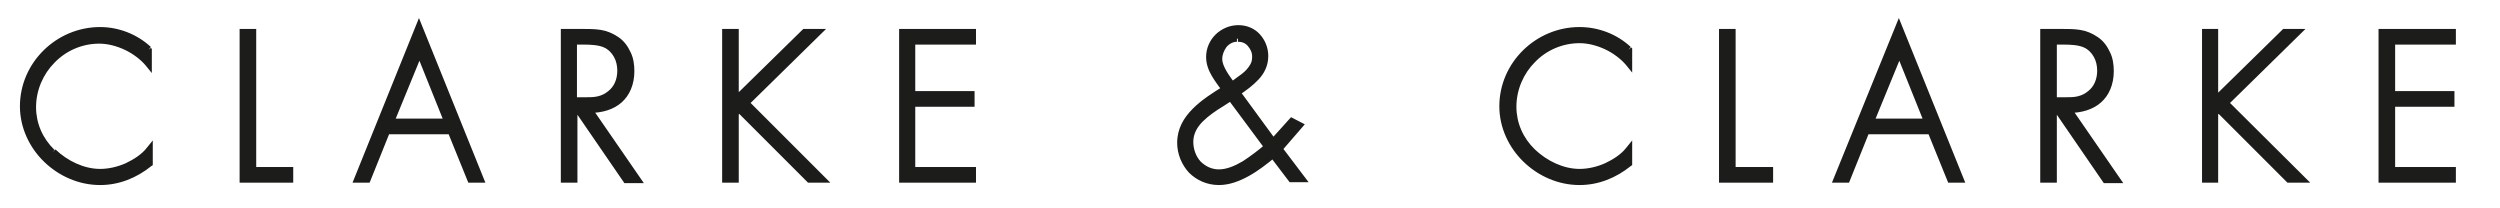
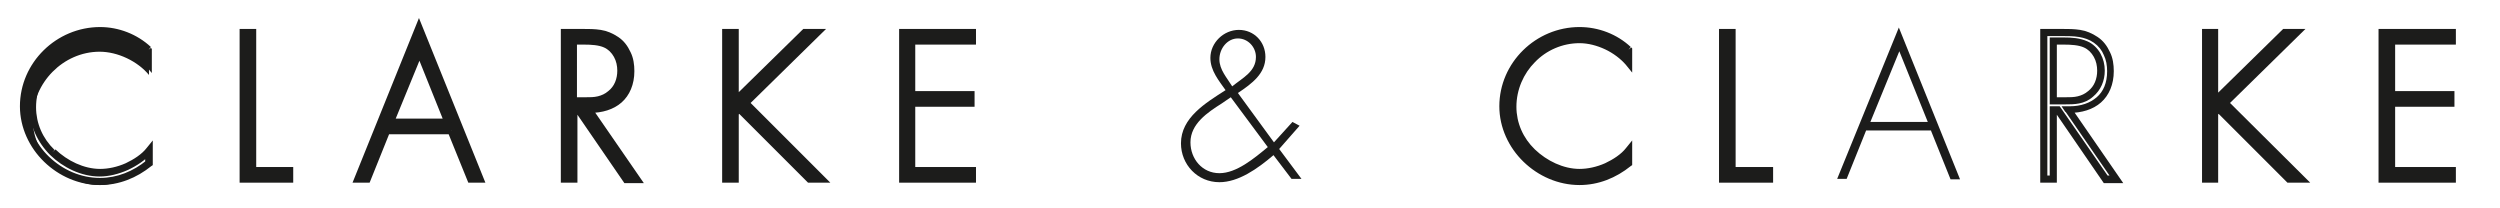
<svg xmlns="http://www.w3.org/2000/svg" version="1.1" id="Layer_1" x="0px" y="0px" viewBox="0 0 526.9 43.9" style="enable-background:new 0 0 526.9 43.9;" xml:space="preserve">
  <style type="text/css">
	.st0{fill:#1C1C1B;}
</style>
-   <path class="st0" d="M31.3,10.5c-2.7-2.5-6.5-4-10.2-4c-8.8,0-16.2,7.1-16.2,15.9c0,8.7,7.5,15.8,16.1,15.8c3.8,0,7.4-1.4,10.3-3.9  v-2.7c-2.3,2.8-6.8,4.7-10.4,4.7c-3.6,0-7.3-1.8-9.9-4.3c-2.6-2.5-4.1-5.9-4.1-9.6c0-7.6,6.4-14.2,14.1-14.2c3.8,0,8,2,10.4,4.9  V10.5z" />
+   <path class="st0" d="M31.3,10.5c-2.7-2.5-6.5-4-10.2-4c-8.8,0-16.2,7.1-16.2,15.9c0,8.7,7.5,15.8,16.1,15.8c3.8,0,7.4-1.4,10.3-3.9  c-2.3,2.8-6.8,4.7-10.4,4.7c-3.6,0-7.3-1.8-9.9-4.3c-2.6-2.5-4.1-5.9-4.1-9.6c0-7.6,6.4-14.2,14.1-14.2c3.8,0,8,2,10.4,4.9  V10.5z" />
  <path class="st0" d="M31.3,10.5l0.5-0.6C28.9,7.2,25,5.7,21.1,5.7c-9.2,0-16.9,7.5-16.9,16.7c0,4.5,2,8.7,5.1,11.7  c3.1,3,7.3,4.9,11.8,4.9c4,0,7.7-1.5,10.8-4l0.3-0.2v-5.2l-1.3,1.6c-1,1.3-2.7,2.4-4.4,3.2c-1.8,0.8-3.7,1.2-5.4,1.2  c-3.4,0-6.9-1.7-9.4-4.1L11,32.1l0.5-0.5c-2.5-2.4-3.9-5.6-3.9-9c0-3.6,1.5-7,3.9-9.4c2.4-2.5,5.8-4,9.4-4c1.8,0,3.7,0.5,5.4,1.3  c1.7,0.8,3.3,2,4.4,3.3l1.3,1.6v-5.1l-0.2-0.2L31.3,10.5h-0.8v2.7h0.8l0.6-0.5c-1.3-1.6-3-2.8-4.9-3.7c-1.9-0.9-4-1.4-6-1.4  c-8.1,0-14.8,7-14.8,15c0,3.8,1.7,7.4,4.4,10.1l0,0l0,0c2.7,2.6,6.5,4.5,10.4,4.5c1.9,0,4-0.5,6-1.4c1.9-0.9,3.7-2.1,5-3.6l-0.6-0.5  h-0.8v2.7h0.8l-0.5-0.6c-2.8,2.3-6.2,3.7-9.8,3.7c-4.1,0-7.9-1.7-10.8-4.5c-2.8-2.7-4.6-6.5-4.6-10.6c0-4.2,1.8-8,4.6-10.7  c2.8-2.7,6.7-4.5,10.8-4.4c3.5,0,7.1,1.4,9.7,3.8L31.3,10.5h-0.8H31.3z" />
  <polygon class="st0" points="53.2,6.8 51.2,6.8 51.2,37.7 61.1,37.7 61.1,35.9 53.2,35.9 " />
  <polygon class="st0" points="53.2,6.8 53.2,6.1 50.5,6.1 50.5,38.5 61.8,38.5 61.8,35.2 54,35.2 54,6.1 53.2,6.1 53.2,6.8 52.5,6.8   52.5,36.7 60.3,36.7 60.3,37 52,37 52,7.6 53.2,7.6 53.2,6.8 52.5,6.8 " />
  <path class="st0" d="M94.4,25.7H82.3l6.1-14.9L94.4,25.7z M95.1,27.6l4.1,10.2h2L88.4,5.8l-13,31.9h2l4.1-10.2H95.1z" />
  <path class="st0" d="M94.4,25.7V25h-11l5-12.2L93.7,26L94.4,25.7V25V25.7l0.7-0.3L88.4,8.8l-7.2,17.7h14.3l-0.4-1L94.4,25.7z   M95.1,27.6l-0.7,0.3l4.3,10.6h3.6l-14-34.7L74.3,38.5h3.6l4.1-10.2h13.1V27.6l-0.7,0.3L95.1,27.6v-0.8H81.1L76.9,37h-0.4L88.4,7.8  L100.2,37h-0.4l-4.1-10.2h-0.5V27.6z" />
  <path class="st0" d="M120.9,21.3V8.7h1.3c1.8,0,3.9-0.1,5.5,0.7c2.2,1,3.3,3.3,3.3,5.6c0,1.8-0.7,3.7-2.2,4.9  c-1.6,1.4-3.5,1.4-5.4,1.4H120.9z M124.1,23.1c5.1,0.1,8.9-2.7,8.9-8.1c0-2.6-0.9-5.1-3.1-6.6c-2.1-1.5-4.6-1.6-7.1-1.6h-3.9v30.9h2  V23.1h1l10.1,14.6h2.3L124.1,23.1z" />
  <path class="st0" d="M120.9,21.3h0.7V9.4l0.5,0c0.3,0,0.6,0,1,0c1.5,0,3.1,0.1,4.2,0.6l0,0l0,0c0.9,0.4,1.6,1.1,2.1,2  c0.5,0.9,0.7,1.9,0.7,2.9c0,1.7-0.6,3.3-1.9,4.3l0,0l0,0c-0.7,0.6-1.4,0.9-2.2,1.1c-0.8,0.2-1.7,0.2-2.7,0.2h-2.5V21.3h0.7H120.9V22  h2.5c1,0,2,0,3-0.2c1-0.2,2-0.6,2.9-1.4l-0.5-0.6l0.5,0.6c1.7-1.4,2.5-3.4,2.5-5.5c0-1.3-0.3-2.5-0.9-3.6c-0.6-1.1-1.6-2.1-2.8-2.6  l-0.3,0.7l0.3-0.7c-1.6-0.7-3.3-0.8-4.9-0.8c-0.3,0-0.7,0-1,0h-1.3h-0.8V22h0.8V21.3z M124.1,23.1l0,0.7l0.2,0c2.6,0,5-0.7,6.7-2.2  c1.7-1.5,2.7-3.8,2.7-6.6c0-1.4-0.2-2.8-0.8-4c-0.6-1.3-1.4-2.4-2.6-3.2l-0.4,0.6l0.4-0.6c-1.2-0.8-2.4-1.3-3.7-1.5  c-1.3-0.2-2.5-0.2-3.8-0.2h-4.6v32.4h3.5V23.9h0.2v-0.7l-0.6,0.4l10.3,15h4.1l-10.9-15.8L124.1,23.1l0,0.7L124.1,23.1l-0.6,0.4  l9.3,13.5h-0.4l-10.1-14.6h-2.1V37h-0.5V7.6l3.1,0c1.2,0,2.4,0,3.6,0.2c1.1,0.2,2.1,0.5,3.1,1.2l0,0l0,0c1,0.7,1.7,1.6,2.1,2.6  c0.5,1,0.7,2.2,0.7,3.4c0,2.5-0.8,4.3-2.2,5.5c-1.4,1.2-3.3,1.9-5.7,1.9l-0.2,0l-1.5,0l0.8,1.2L124.1,23.1z" />
  <polygon class="st0" points="154.9,21.3 154.9,6.8 153,6.8 153,37.7 154.9,37.7 154.9,23.8 155.8,23 170.6,37.7 173.2,37.7   157.1,21.7 172.2,6.8 169.6,6.8 " />
  <polygon class="st0" points="154.9,21.3 155.7,21.3 155.7,6.1 152.2,6.1 152.2,38.5 155.7,38.5 155.7,24.1 155.8,24 170.3,38.5   175,38.5 158.2,21.7 174.1,6.1 169.3,6.1 154.4,20.7 154.9,21.3 155.7,21.3 154.9,21.3 155.5,21.8 169.9,7.6 170.4,7.6 156.1,21.7   171.4,37 170.9,37 155.8,21.9 154.2,23.5 154.2,37 153.7,37 153.7,7.6 154.2,7.6 154.2,23.1 155.5,21.8 " />
  <polygon class="st0" points="205,8.7 205,6.8 190.2,6.8 190.2,37.7 205,37.7 205,35.9 192.2,35.9 192.2,21.8 204.7,21.8 204.7,19.9   192.2,19.9 192.2,8.7 " />
  <polygon class="st0" points="205,8.7 205.7,8.7 205.7,6.1 189.5,6.1 189.5,38.5 205.7,38.5 205.7,35.2 192.9,35.2 192.9,22.5   205.4,22.5 205.4,19.2 192.9,19.2 192.9,9.4 205.7,9.4 205.7,8.7 205,8.7 205,7.9 191.4,7.9 191.4,20.7 203.9,20.7 203.9,21   191.4,21 191.4,36.7 204.2,36.7 204.2,37 191,37 191,7.6 204.2,7.6 204.2,8.7 205,8.7 205,7.9 " />
  <path class="st0" d="M343.2,10.5c-2.7-2.5-6.5-4-10.2-4c-8.8,0-16.2,7.1-16.2,15.9c0,8.7,7.5,15.8,16.1,15.8c3.8,0,7.4-1.4,10.3-3.9  v-2.7c-2.3,2.8-6.8,4.7-10.4,4.7c-3.6,0-7.3-1.8-9.9-4.3c-2.6-2.5-4.1-5.9-4.1-9.6c0-7.6,6.4-14.2,14.1-14.2c3.8,0,8,2,10.4,4.9  V10.5z" />
  <path class="st0" d="M343.2,10.5l0.5-0.6c-2.9-2.7-6.8-4.2-10.8-4.2c-9.2,0-16.9,7.5-16.9,16.7c0,4.5,2,8.7,5.1,11.7  c3.1,3,7.3,4.9,11.8,4.9c4,0,7.7-1.5,10.8-4l0.3-0.2v-5.2l-1.3,1.6c-1,1.3-2.7,2.4-4.4,3.2c-1.8,0.8-3.7,1.2-5.4,1.2  c-3.4,0-6.9-1.7-9.4-4.1l-0.5,0.5l0.5-0.5c-2.5-2.4-3.9-5.6-3.9-9c0-3.6,1.5-7,3.9-9.4c2.4-2.5,5.8-4,9.4-4c1.8,0,3.7,0.5,5.4,1.3  c1.7,0.8,3.3,2,4.4,3.3l1.3,1.6v-5.1l-0.2-0.2L343.2,10.5h-0.8v2.7h0.8l0.6-0.5c-1.3-1.6-3-2.8-4.9-3.7c-1.9-0.9-4-1.4-6-1.4  c-8.1,0-14.8,7-14.8,15c0,3.8,1.7,7.4,4.4,10.1l0,0l0,0c2.7,2.6,6.5,4.5,10.4,4.5c1.9,0,4-0.5,6-1.4c1.9-0.9,3.7-2.1,5-3.6l-0.6-0.5  h-0.8v2.7h0.8l-0.5-0.6c-2.8,2.3-6.2,3.7-9.8,3.7c-4.1,0-7.9-1.7-10.8-4.5c-2.8-2.7-4.6-6.5-4.6-10.6c0-4.2,1.8-8,4.6-10.7  c2.8-2.7,6.7-4.5,10.8-4.4c3.5,0,7.1,1.4,9.7,3.8L343.2,10.5h-0.8H343.2z" />
  <polygon class="st0" points="365.1,6.8 363.1,6.8 363.1,37.7 372.9,37.7 372.9,35.9 365.1,35.9 " />
  <polygon class="st0" points="365.1,6.8 365.1,6.1 362.3,6.1 362.3,38.5 373.7,38.5 373.7,35.2 365.8,35.2 365.8,6.1 365.1,6.1   365.1,6.8 364.3,6.8 364.3,36.7 372.2,36.7 372.2,37 363.8,37 363.8,7.6 365.1,7.6 365.1,6.8 364.3,6.8 " />
  <path class="st0" d="M406.3,25.7h-12.1l6.1-14.9L406.3,25.7z M407,27.6l4.1,10.2h2L400.2,5.8l-13,31.9h2l4.1-10.2H407z" />
-   <path class="st0" d="M406.3,25.7V25h-11l5-12.2l5.3,13.2L406.3,25.7V25V25.7l0.7-0.3l-6.7-16.6L393,26.5h14.3l-0.4-1L406.3,25.7z   M407,27.6l-0.7,0.3l4.3,10.6h3.6l-14-34.7l-14.1,34.7h3.6l4.1-10.2H407V27.6l-0.7,0.3L407,27.6v-0.8h-14.1L388.8,37h-0.4l11.8-29.2  L412,37h-0.4l-4.1-10.2H407V27.6z" />
-   <path class="st0" d="M432.7,21.3V8.7h1.3c1.8,0,3.9-0.1,5.5,0.7c2.2,1,3.3,3.3,3.3,5.6c0,1.8-0.7,3.7-2.2,4.9  c-1.6,1.4-3.5,1.4-5.4,1.4H432.7z M435.9,23.1c5.1,0.1,8.9-2.7,8.9-8.1c0-2.6-0.9-5.1-3.1-6.6c-2.1-1.5-4.6-1.6-7.1-1.6h-3.9v30.9h2  V23.1h1l10.1,14.6h2.3L435.9,23.1z" />
  <path class="st0" d="M432.7,21.3h0.8V9.4l0.5,0c0.3,0,0.6,0,1,0c1.5,0,3.1,0.1,4.2,0.6l0,0l0,0c0.9,0.4,1.6,1.1,2.1,2  c0.5,0.9,0.7,1.9,0.7,2.9c0,1.7-0.6,3.3-1.9,4.3l0,0l0,0c-0.7,0.6-1.4,0.9-2.2,1.1c-0.8,0.2-1.7,0.2-2.7,0.2h-2.5V21.3h0.8H432.7V22  h2.5c1,0,2,0,3-0.2c1-0.2,2-0.6,2.9-1.4l-0.5-0.6l0.5,0.6c1.7-1.4,2.5-3.4,2.5-5.5c0-1.3-0.3-2.5-0.9-3.6c-0.6-1.1-1.6-2.1-2.8-2.6  l-0.3,0.7l0.3-0.7c-1.6-0.7-3.3-0.8-4.9-0.8c-0.3,0-0.7,0-1,0h-1.3H432V22h0.8V21.3z M435.9,23.1l0,0.7l0.2,0c2.6,0,5-0.7,6.7-2.2  c1.7-1.5,2.7-3.8,2.7-6.6c0-1.4-0.2-2.8-0.8-4c-0.6-1.3-1.4-2.4-2.6-3.2l-0.4,0.6l0.4-0.6c-1.2-0.8-2.4-1.3-3.7-1.5  c-1.3-0.2-2.5-0.2-3.8-0.2H430v32.4h3.5V23.9h0.2v-0.7l-0.6,0.4l10.3,15h4.1l-10.9-15.8L435.9,23.1l0,0.7L435.9,23.1l-0.6,0.4  l9.3,13.5h-0.4l-10.1-14.6H432V37h-0.5V7.6l3.1,0c1.2,0,2.4,0,3.6,0.2c1.1,0.2,2.1,0.5,3.1,1.2l0,0l0,0c1,0.7,1.7,1.6,2.1,2.6  c0.5,1,0.7,2.2,0.7,3.4c0,2.5-0.8,4.3-2.2,5.5c-1.4,1.2-3.3,1.9-5.7,1.9l-0.2,0l-1.5,0l0.8,1.2L435.9,23.1z" />
  <polygon class="st0" points="466.8,21.3 466.8,6.8 464.8,6.8 464.8,37.7 466.8,37.7 466.8,23.8 467.6,23 482.5,37.7 485,37.7   469,21.7 484.1,6.8 481.5,6.8 " />
  <polygon class="st0" points="466.8,21.3 467.5,21.3 467.5,6.1 464.1,6.1 464.1,38.5 467.5,38.5 467.5,24.1 467.6,24 482.1,38.5   486.9,38.5 470,21.7 485.9,6.1 481.2,6.1 466.3,20.7 466.8,21.3 467.5,21.3 466.8,21.3 467.3,21.8 481.8,7.6 482.3,7.6 467.9,21.7   483.2,37 482.8,37 467.6,21.9 466,23.5 466,37 465.6,37 465.6,7.6 466,7.6 466,23.1 467.3,21.8 " />
  <polygon class="st0" points="516.8,8.7 516.8,6.8 502.1,6.8 502.1,37.7 516.8,37.7 516.8,35.9 504,35.9 504,21.8 516.5,21.8   516.5,19.9 504,19.9 504,8.7 " />
  <polygon class="st0" points="516.8,8.7 517.6,8.7 517.6,6.1 501.3,6.1 501.3,38.5 517.6,38.5 517.6,35.2 504.8,35.2 504.8,22.5   517.3,22.5 517.3,19.2 504.8,19.2 504.8,9.4 517.6,9.4 517.6,8.7 516.8,8.7 516.8,7.9 503.3,7.9 503.3,20.7 515.8,20.7 515.8,21   503.3,21 503.3,36.7 516.1,36.7 516.1,37 502.8,37 502.8,7.6 516.1,7.6 516.1,8.7 516.8,8.7 516.8,7.9 " />
  <path class="st0" d="M259.4,20.5l7.8,10.5c-2.9,2.4-6.6,5.5-10.2,5.5c-3.6,0-6.1-3-6.1-6.5c0-3.9,3.6-6.3,6.6-8.2L259.4,20.5z   M272.2,37.7h2.1l-4.7-6.3l4.3-4.9l-1.5-0.8l-3.9,4.3l-7.6-10.4c3-2,5.8-4.1,5.8-7.6c0-3.2-2.4-5.7-5.6-5.7c-3.2,0-6,2.7-6,5.9  c0,2.7,1.8,4.8,3.2,6.8c-4.2,2.7-9.4,5.8-9.4,11.2c0,4.5,3.5,8.2,8.1,8.2c4,0,8-2.8,11.4-5.7L272.2,37.7z M260.9,8.1  c2.1,0,3.8,1.8,3.8,3.9c0,3.1-2.8,4.4-5,6.2c-1.1-1.8-2.7-3.5-2.7-5.7C257,10.2,258.7,8.1,260.9,8.1z" />
-   <path class="st0" d="M259.4,20.5l-0.6,0.4l7.8,10.5l0.6-0.4l-0.5-0.6c-1.4,1.2-3.1,2.5-4.8,3.6c-1.7,1-3.4,1.7-5,1.7  c-1.6,0-2.9-0.7-3.9-1.7c-0.9-1-1.5-2.5-1.5-4.1c0-1.7,0.8-3.1,2-4.3c1.2-1.2,2.8-2.3,4.3-3.2l0,0l2-1.3L259.4,20.5l-0.6,0.4  L259.4,20.5l-0.4-0.6l-2,1.3l0.4,0.6l-0.4-0.6c-1.5,0.9-3.2,2-4.5,3.4c-1.4,1.4-2.4,3.2-2.4,5.4c0,1.9,0.7,3.7,1.9,5.1  c1.2,1.3,2.9,2.2,5,2.2c2,0,4-0.8,5.8-1.9c1.8-1.1,3.5-2.5,4.9-3.7l0.5-0.5l-8.6-11.7l-0.6,0.4L259.4,20.5z M272.2,37.7v0.7h3.6  l-5.3-7l4.5-5.2l-2.9-1.5l-3.7,4.1l-7.1-9.7l-0.6,0.4l0.4,0.6c1.5-1,3-2.1,4.2-3.4c1.2-1.3,2-2.9,2-4.9c0-1.8-0.7-3.4-1.8-4.6  c-1.1-1.2-2.7-1.9-4.5-1.9c-3.7,0-6.8,3-6.8,6.7c0,1.5,0.5,2.8,1.2,4c0.7,1.2,1.5,2.2,2.2,3.2l0.6-0.4l-0.4-0.6  c-2.1,1.3-4.5,2.8-6.4,4.7c-1.9,1.9-3.3,4.2-3.3,7.2c0,2.4,1,4.7,2.5,6.3c1.6,1.6,3.8,2.6,6.3,2.6c2.2,0,4.3-0.8,6.3-1.9  c2-1.1,3.9-2.6,5.6-4l-0.5-0.6l-0.6,0.5l4.1,5.4h0.4V37.7l0.6-0.5l-4.4-5.8l-0.6,0.5c-1.7,1.4-3.5,2.8-5.4,3.9  c-1.8,1-3.7,1.7-5.5,1.7c-4.1,0-7.3-3.3-7.3-7.4c0-2.5,1.2-4.4,2.9-6.1c1.7-1.7,4-3.2,6.2-4.5l0.7-0.4l-0.5-0.6  c-0.7-1-1.5-2-2.1-3.1c-0.6-1-1-2.1-1-3.3c0-1.4,0.6-2.7,1.6-3.7c1-0.9,2.3-1.5,3.7-1.5c2.8,0,4.9,2.2,4.9,5c0,1.6-0.6,2.7-1.6,3.9  c-1,1.1-2.4,2.1-3.9,3.1l-0.6,0.4l8.6,11.8l4.2-4.5l0.2,0.1l-4.1,4.7l4.2,5.6h-0.6V37.7l0.6-0.5L272.2,37.7z M260.9,8.1v0.7  c0.9,0,1.6,0.3,2.1,0.9c0.5,0.6,0.9,1.3,0.9,2.2c0,0.7-0.1,1.2-0.4,1.7c-0.4,0.7-1,1.4-1.8,2c-0.8,0.6-1.7,1.2-2.5,1.9l0.5,0.6  l0.6-0.4c-0.6-1-1.3-1.8-1.8-2.7c-0.5-0.9-0.9-1.7-0.9-2.6c0-0.9,0.4-1.8,0.9-2.5c0.6-0.7,1.4-1.1,2.2-1.1V8.1V7.4  c-1.4,0-2.6,0.7-3.4,1.6c-0.8,0.9-1.3,2.2-1.3,3.5c0,1.3,0.5,2.4,1.1,3.4c0.6,1,1.3,1.8,1.8,2.7l0.4,0.7l0.7-0.5  c1-0.8,2.3-1.6,3.4-2.6c0.5-0.5,1-1.1,1.3-1.8c0.3-0.7,0.6-1.5,0.5-2.4c0-1.2-0.5-2.4-1.3-3.2c-0.8-0.8-1.9-1.4-3.2-1.4V8.1z" />
</svg>